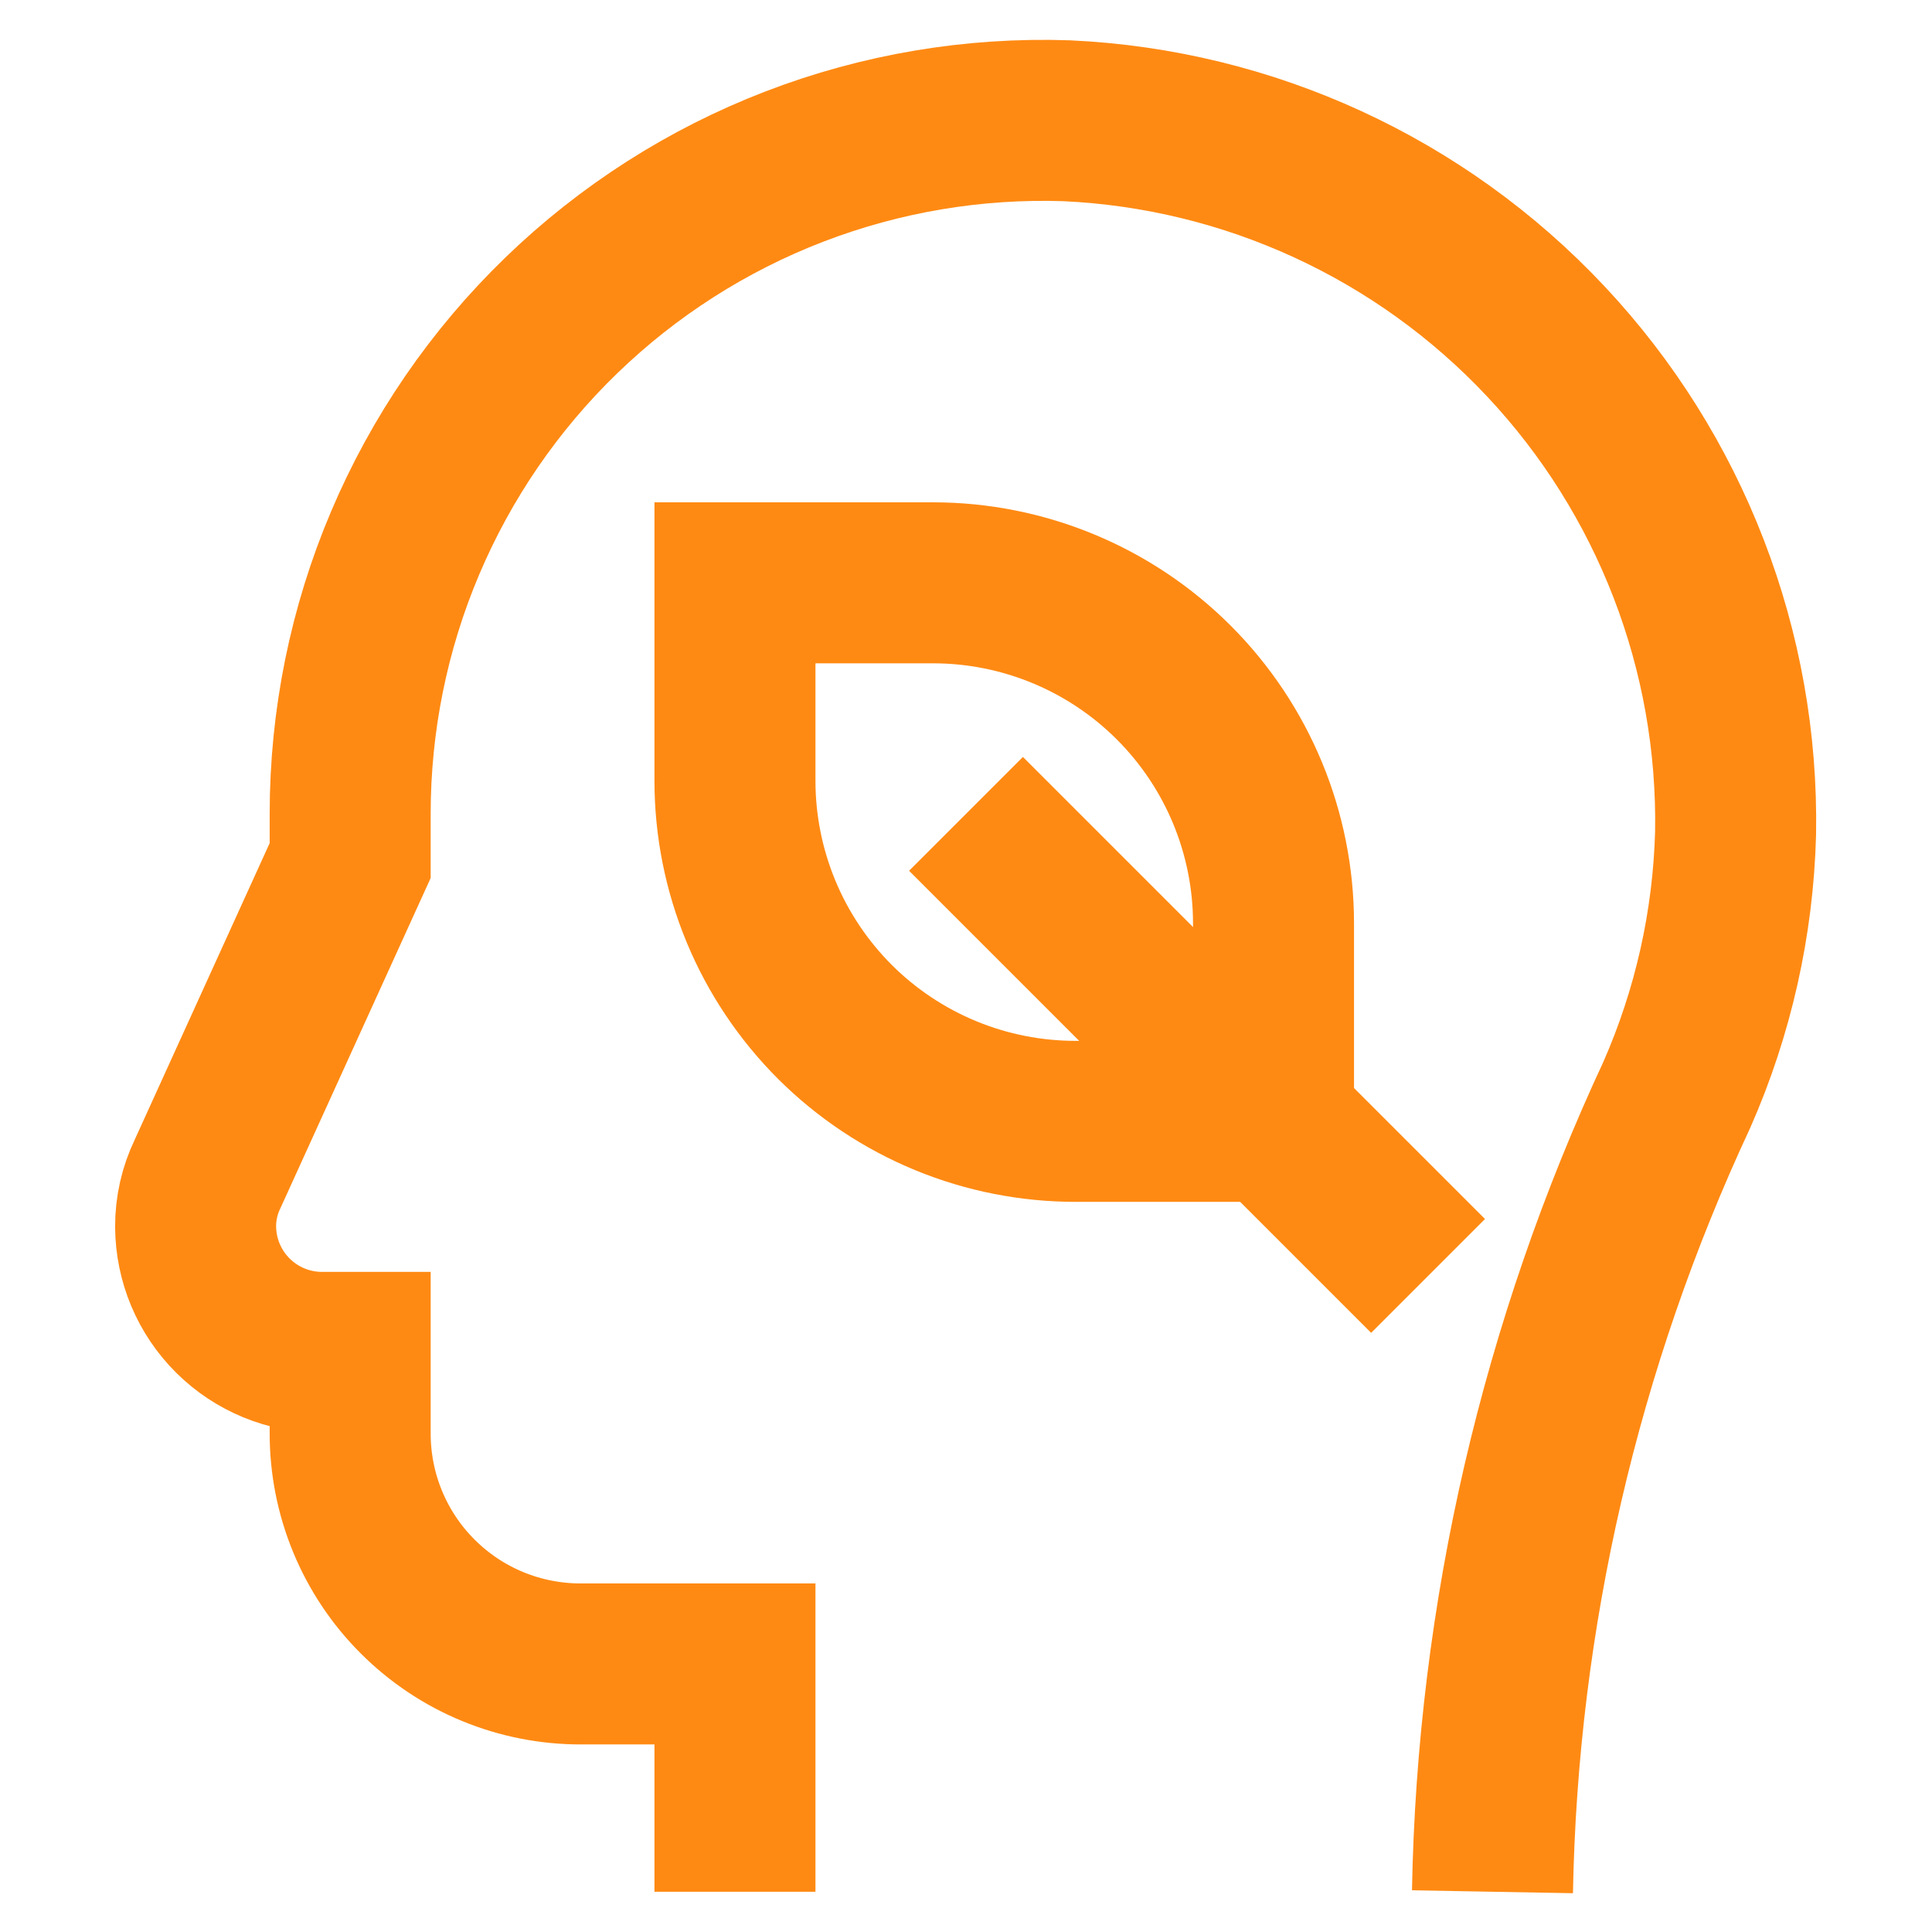
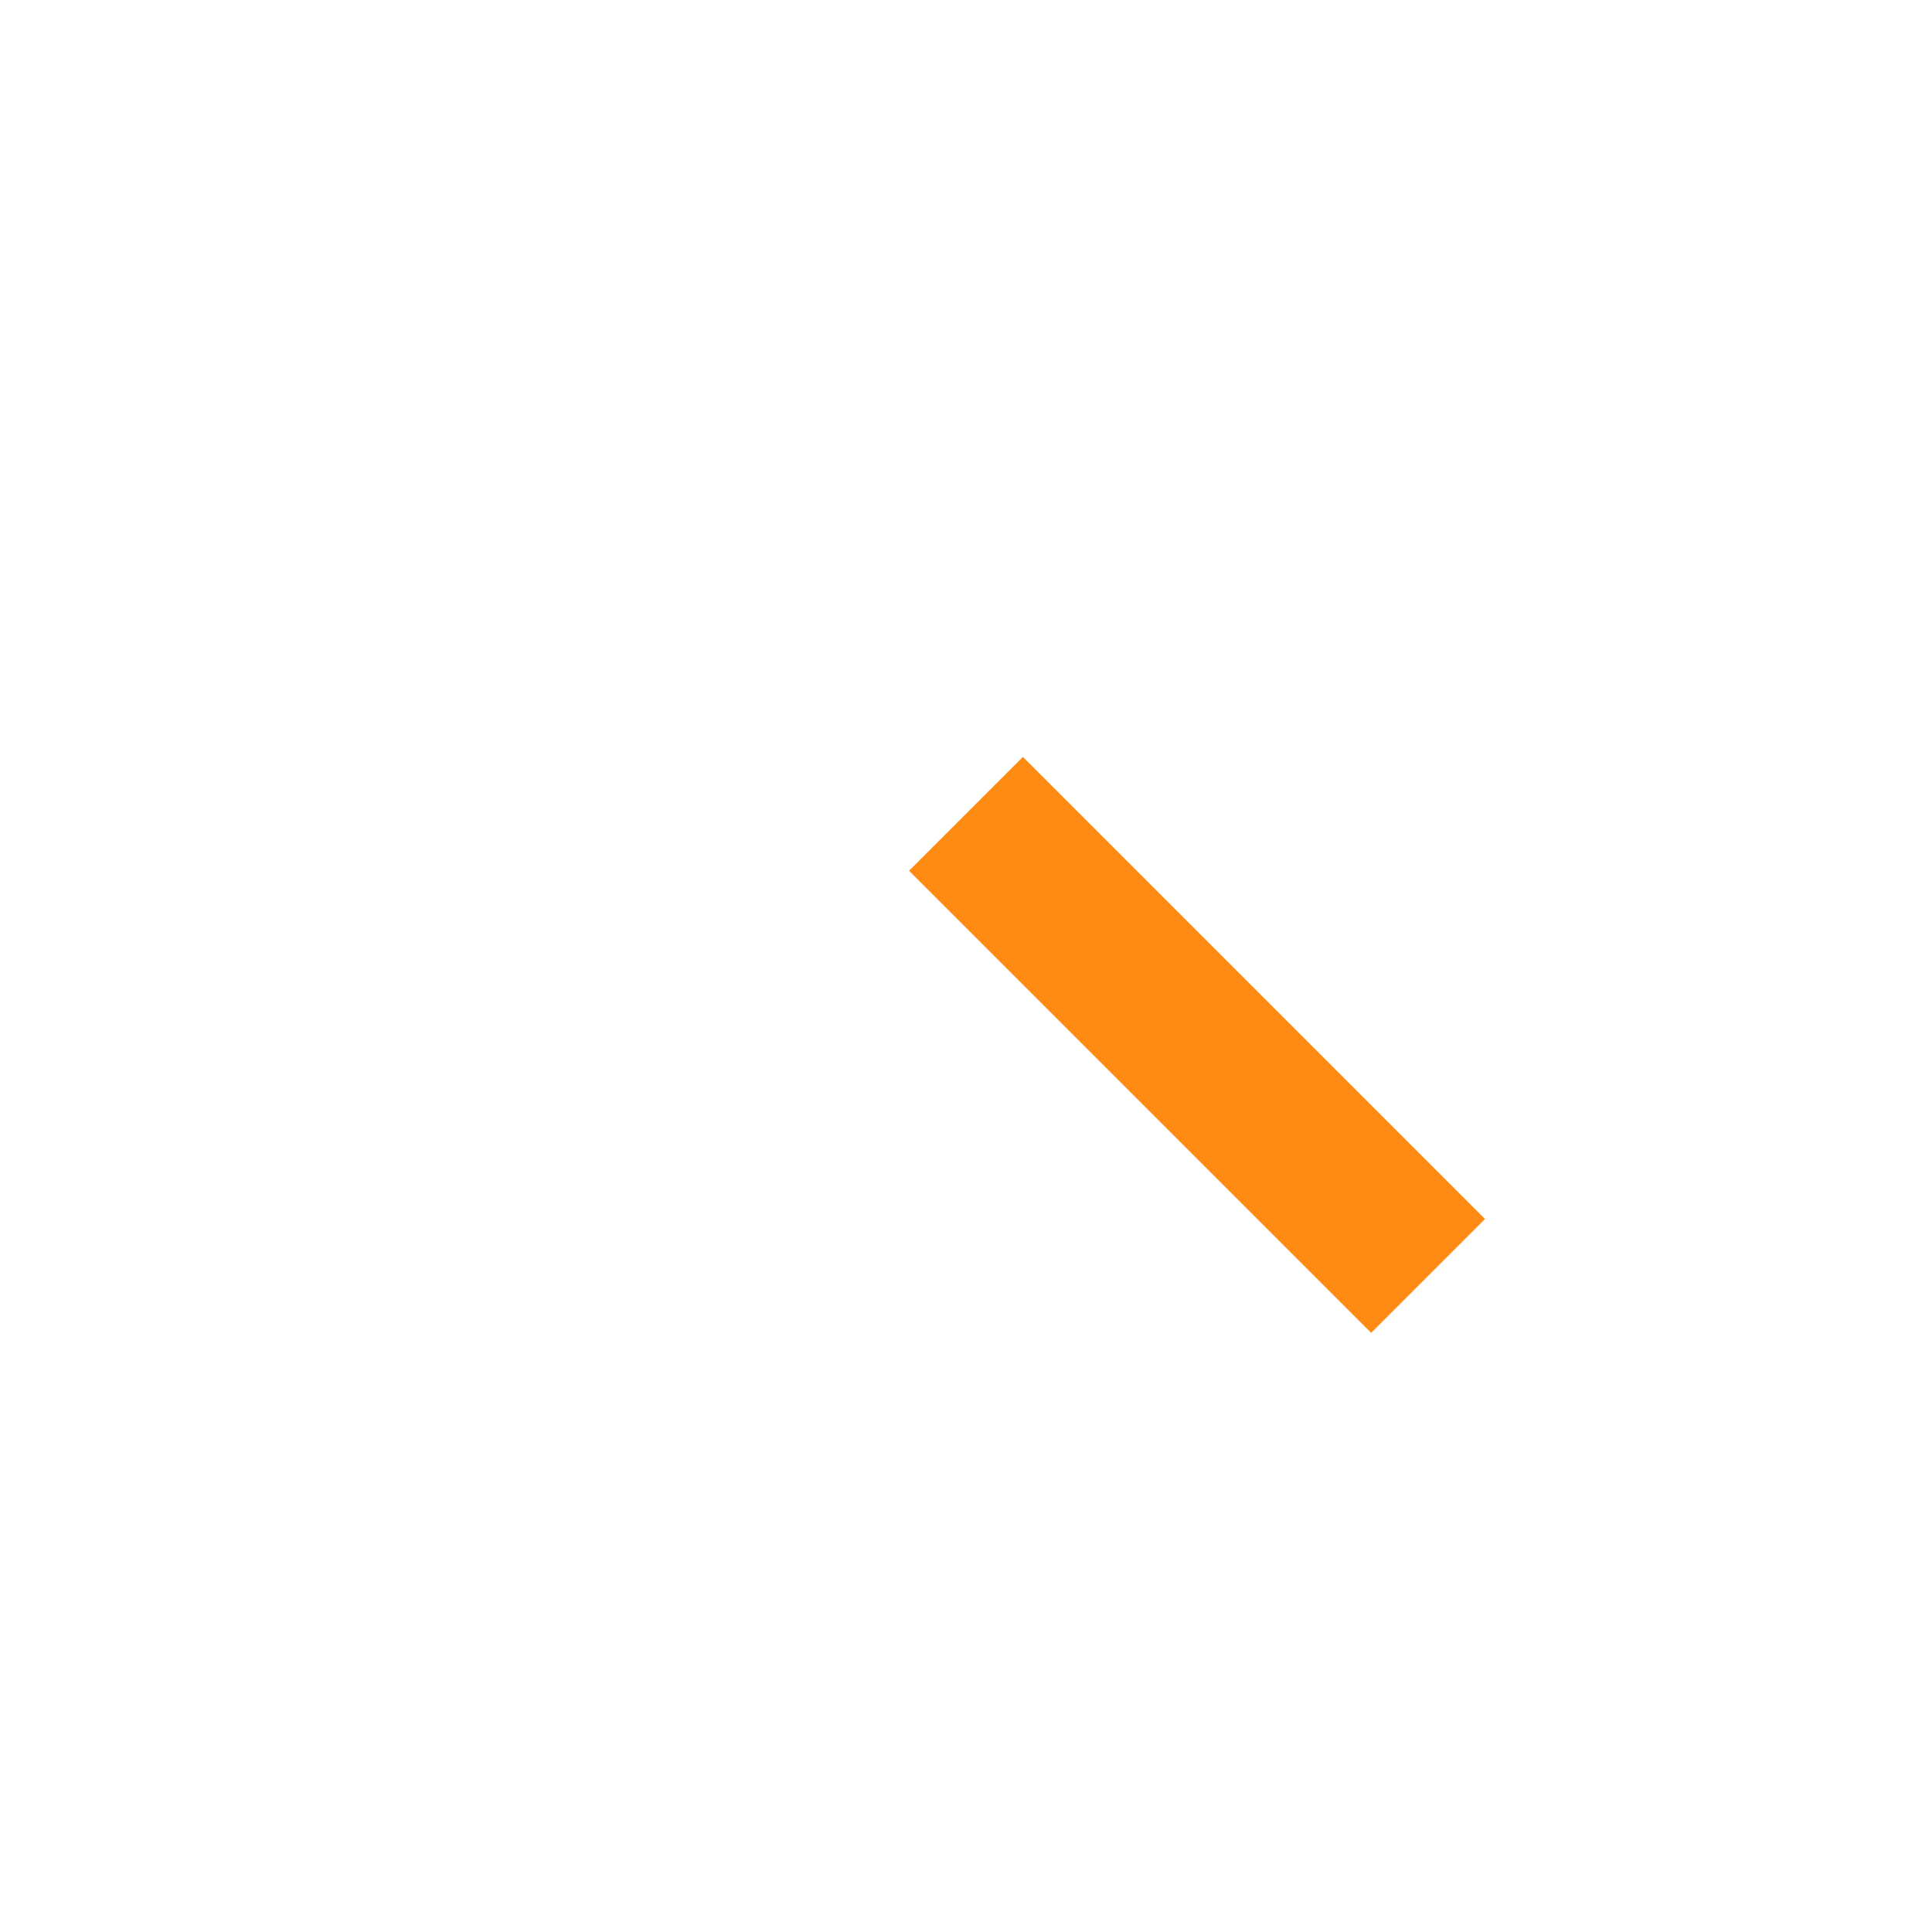
<svg xmlns="http://www.w3.org/2000/svg" width="24" height="24" viewBox="0 0 24 24" fill="none">
-   <path d="M18.54 23.5C18.602 20.076 19.383 16.703 20.83 13.6C21.282 12.574 21.53 11.47 21.56 10.35C21.599 8.084 20.753 5.891 19.201 4.239C17.649 2.586 15.515 1.604 13.25 1.5C12.095 1.461 10.944 1.655 9.866 2.07C8.788 2.485 7.804 3.114 6.974 3.917C6.143 4.72 5.483 5.683 5.032 6.747C4.581 7.811 4.35 8.954 4.35 10.11C4.35 10.31 4.35 10.5 4.35 10.69L2.58 14.58C2.48 14.786 2.429 15.011 2.43 15.24C2.433 15.655 2.599 16.051 2.894 16.344C3.188 16.636 3.586 16.8 4 16.8H4.35V17.8C4.349 18.177 4.422 18.551 4.566 18.9C4.71 19.249 4.921 19.566 5.188 19.832C5.455 20.099 5.772 20.311 6.12 20.454C6.469 20.598 6.843 20.671 7.22 20.67H9.13V23.5" stroke="#FF8A13" stroke-width="2" stroke-miterlimit="10" />
-   <path d="M9.13 7.24H11.59C12.712 7.24 13.788 7.686 14.581 8.479C15.374 9.272 15.82 10.348 15.82 11.47V13.93H13.37C12.814 13.931 12.262 13.823 11.748 13.611C11.234 13.399 10.766 13.088 10.372 12.695C9.979 12.302 9.666 11.835 9.453 11.321C9.24 10.807 9.13 10.256 9.13 9.7V7.24Z" stroke="#FF8A13" stroke-width="2" stroke-miterlimit="10" />
  <path d="M17.74 15.85L12 10.11" stroke="#FF8A13" stroke-width="2" stroke-miterlimit="10" />
</svg>